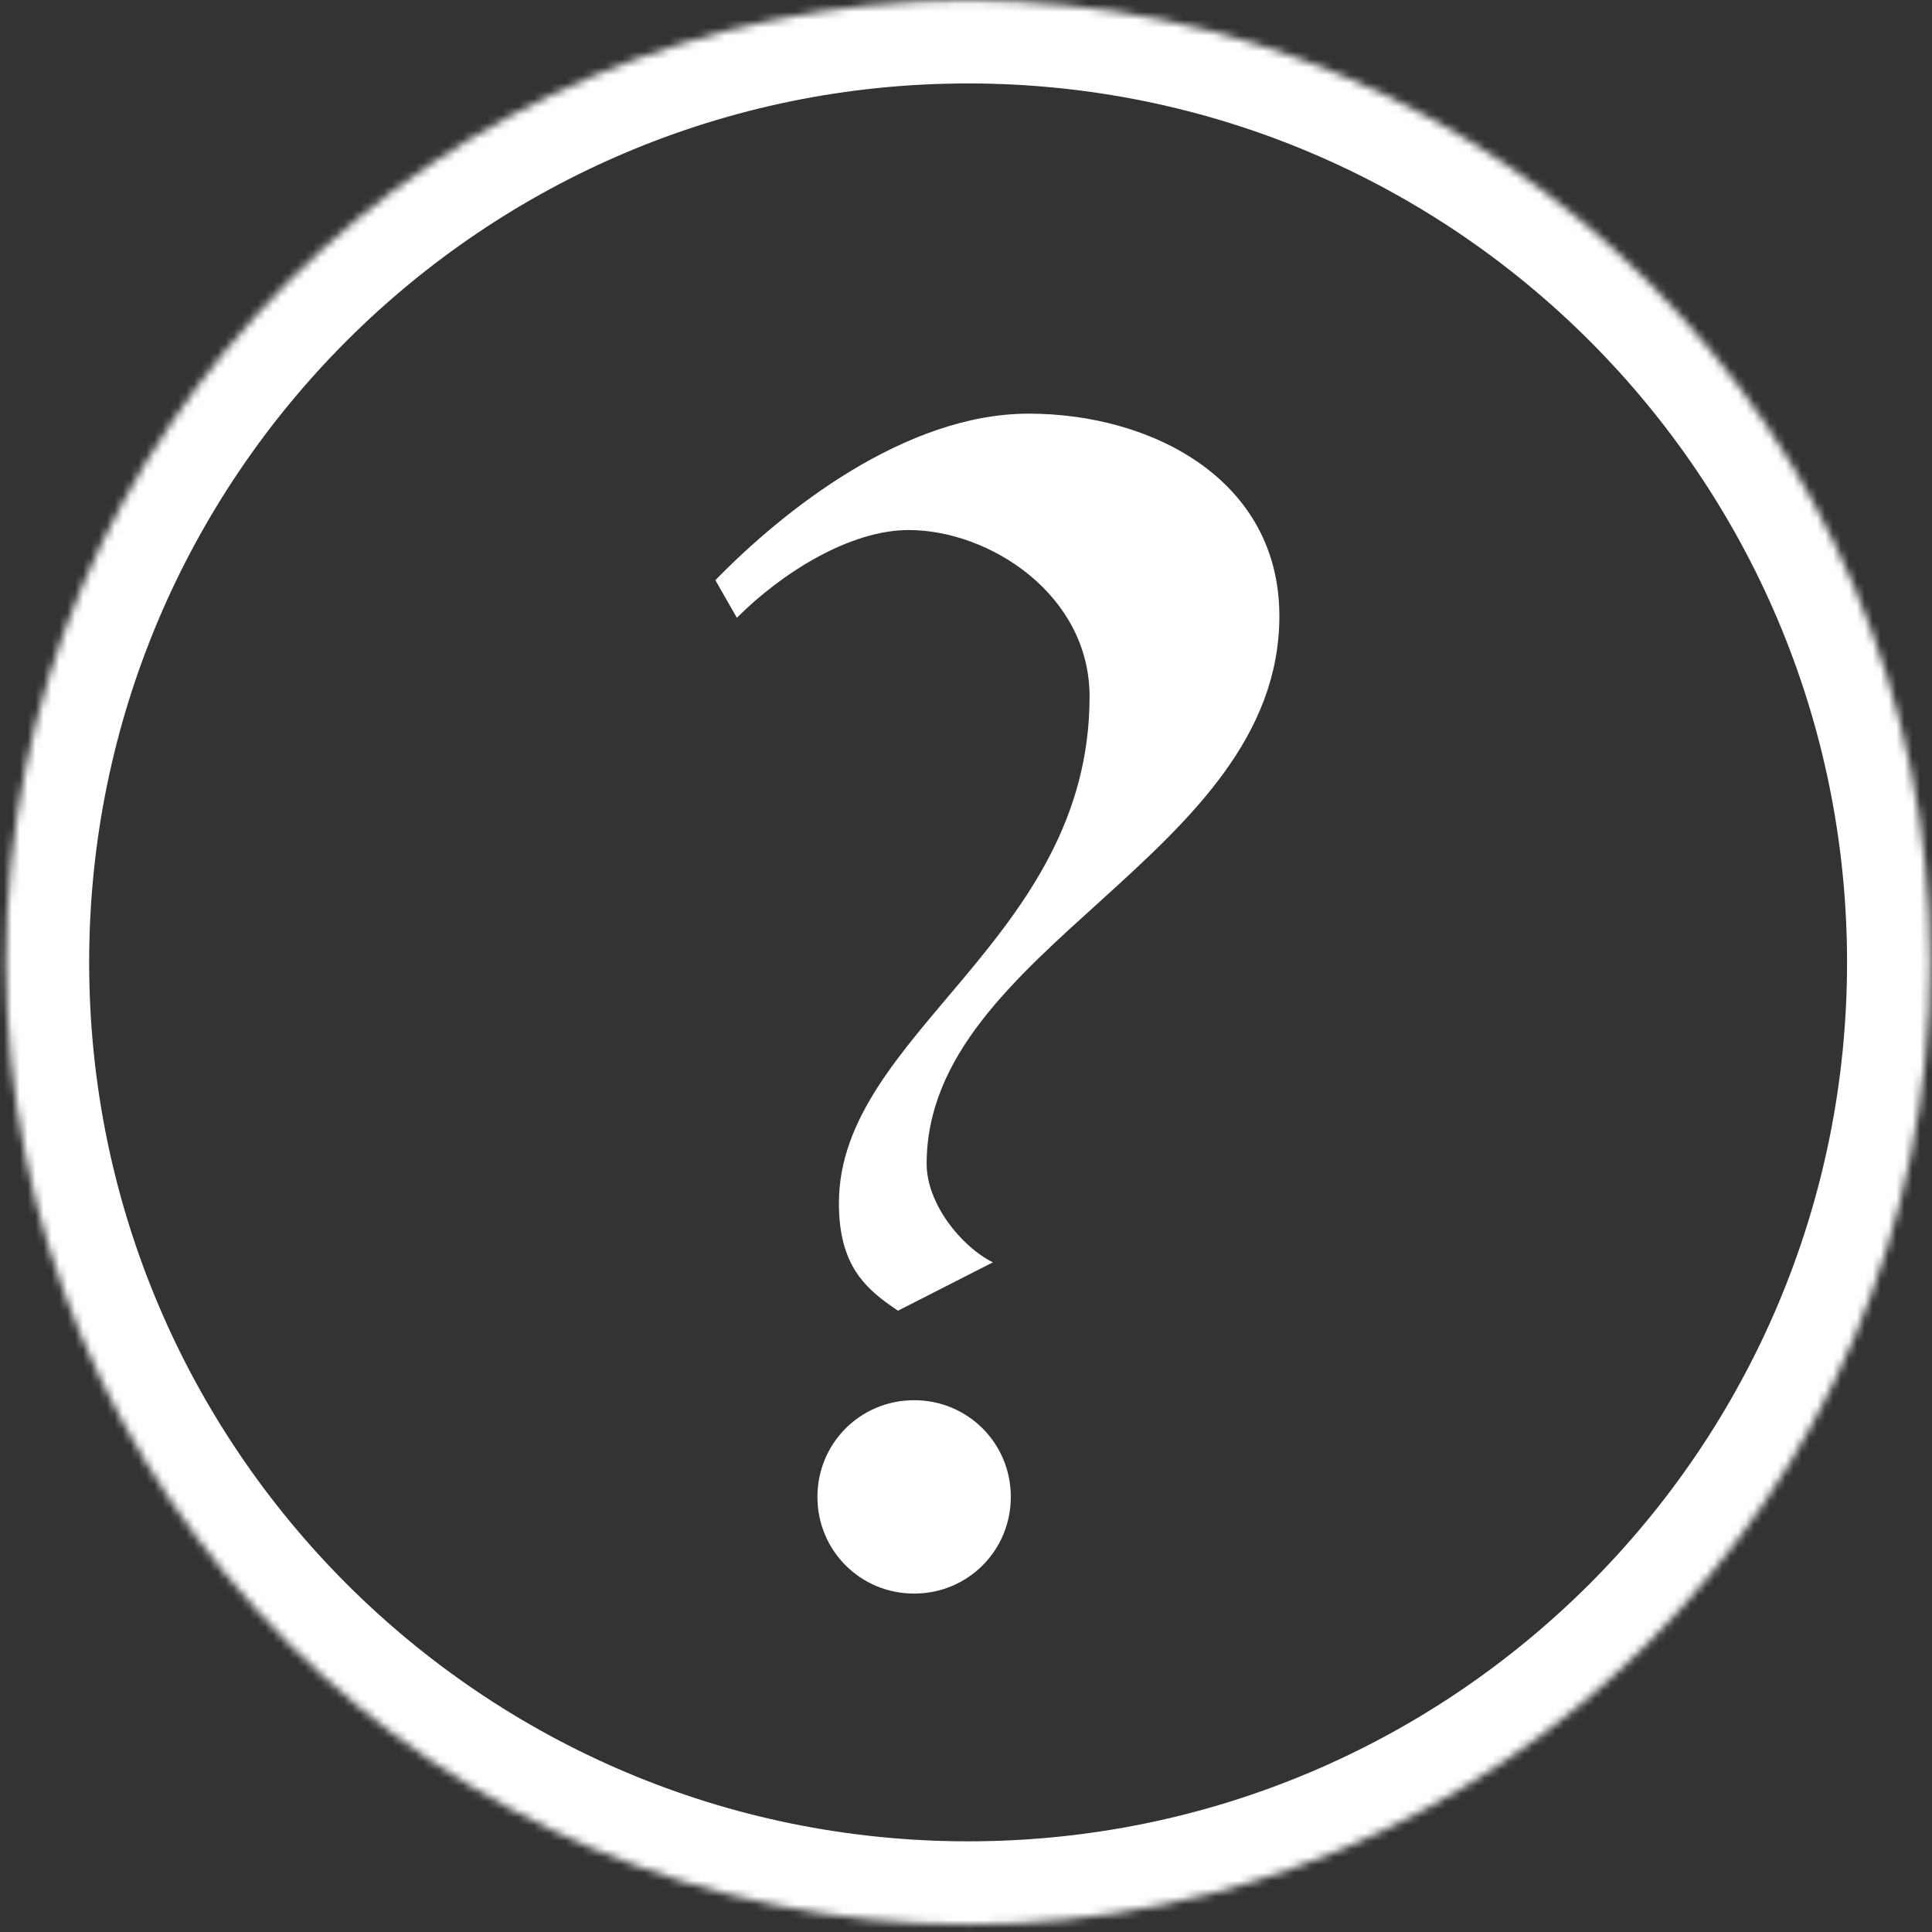
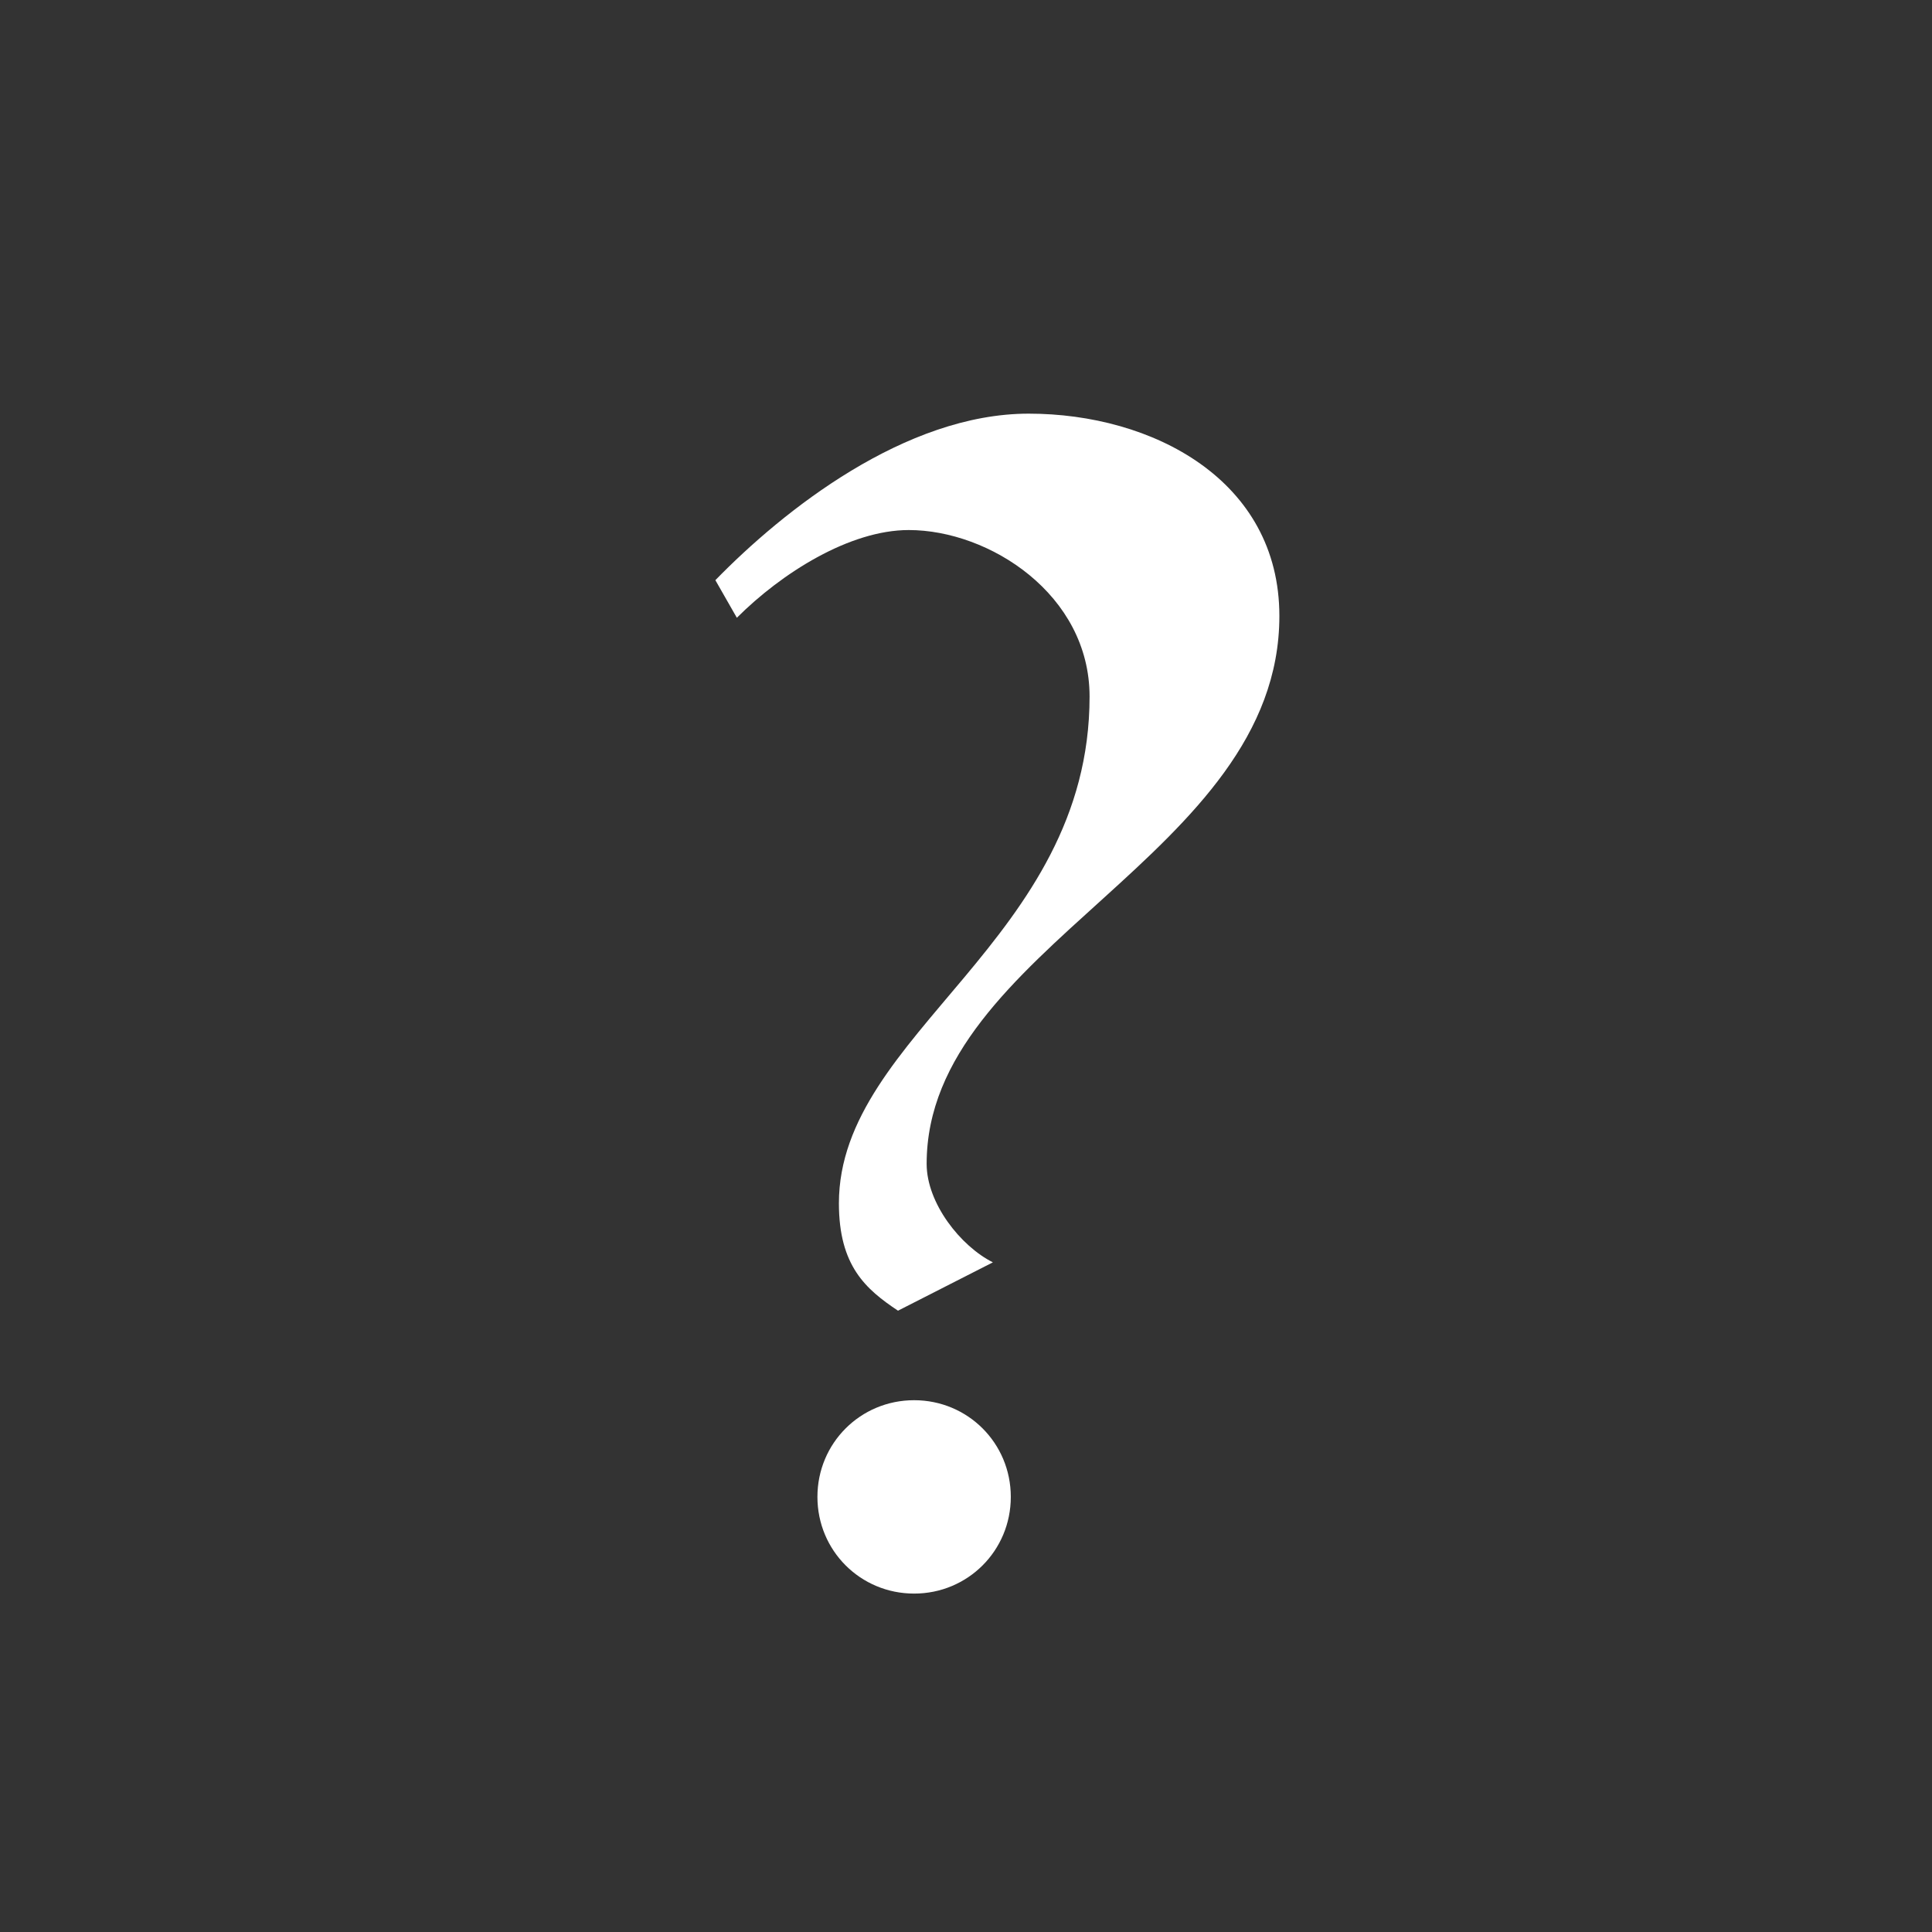
<svg xmlns="http://www.w3.org/2000/svg" fill="none" viewBox="0 0 244 244" height="244" width="244">
  <rect x="0" y="0" width="244" height="244" fill="#333333" stroke="none" />
  <mask fill="white" id="path-1-inside-1_1297_177">
-     <path d="M243.767 121.543C243.767 188.646 189.369 243.043 122.267 243.043C55.164 243.043 0.767 188.646 0.767 121.543C0.767 54.44 55.164 0.043 122.267 0.043C189.369 0.043 243.767 54.44 243.767 121.543Z" />
-   </mask>
-   <path mask="url(#path-1-inside-1_1297_177)" fill="white" d="M233.272 121.543C233.272 182.849 183.573 232.548 122.267 232.548V253.538C195.165 253.538 254.261 194.442 254.261 121.543H233.272ZM122.267 232.548C60.96 232.548 11.261 182.849 11.261 121.543H-9.728C-9.728 194.442 49.368 253.538 122.267 253.538V232.548ZM11.261 121.543C11.261 60.236 60.96 10.538 122.267 10.538V-10.452C49.368 -10.452 -9.728 48.644 -9.728 121.543H11.261ZM122.267 10.538C183.573 10.538 233.272 60.236 233.272 121.543H254.261C254.261 48.644 195.165 -10.452 122.267 -10.452V10.538Z" />
+     </mask>
+   <path mask="url(#path-1-inside-1_1297_177)" fill="white" d="M233.272 121.543C233.272 182.849 183.573 232.548 122.267 232.548V253.538C195.165 253.538 254.261 194.442 254.261 121.543H233.272ZM122.267 232.548C60.96 232.548 11.261 182.849 11.261 121.543H-9.728C-9.728 194.442 49.368 253.538 122.267 253.538V232.548ZM11.261 121.543C11.261 60.236 60.96 10.538 122.267 10.538V-10.452C49.368 -10.452 -9.728 48.644 -9.728 121.543H11.261M122.267 10.538C183.573 10.538 233.272 60.236 233.272 121.543H254.261C254.261 48.644 195.165 -10.452 122.267 -10.452V10.538Z" />
  <path fill="white" d="M125.396 159.427L113.412 165.532C109.341 162.818 105.949 159.879 105.949 151.964C105.949 130.482 137.607 118.724 137.607 87.97C137.607 75.081 124.944 66.941 114.768 66.941C107.306 66.941 98.713 72.368 93.06 78.021L90.347 73.272C98.939 64.453 114.316 52.242 129.919 52.242C145.522 52.242 161.577 60.609 161.577 77.795C161.577 108.096 117.03 119.628 117.03 146.99C117.03 151.964 121.326 157.391 125.396 159.427ZM127.658 189.049C127.658 195.833 122.231 201.26 115.447 201.26C108.663 201.26 103.236 195.833 103.236 189.049C103.236 182.265 108.663 176.838 115.447 176.838C122.231 176.838 127.658 182.265 127.658 189.049Z" />
</svg>